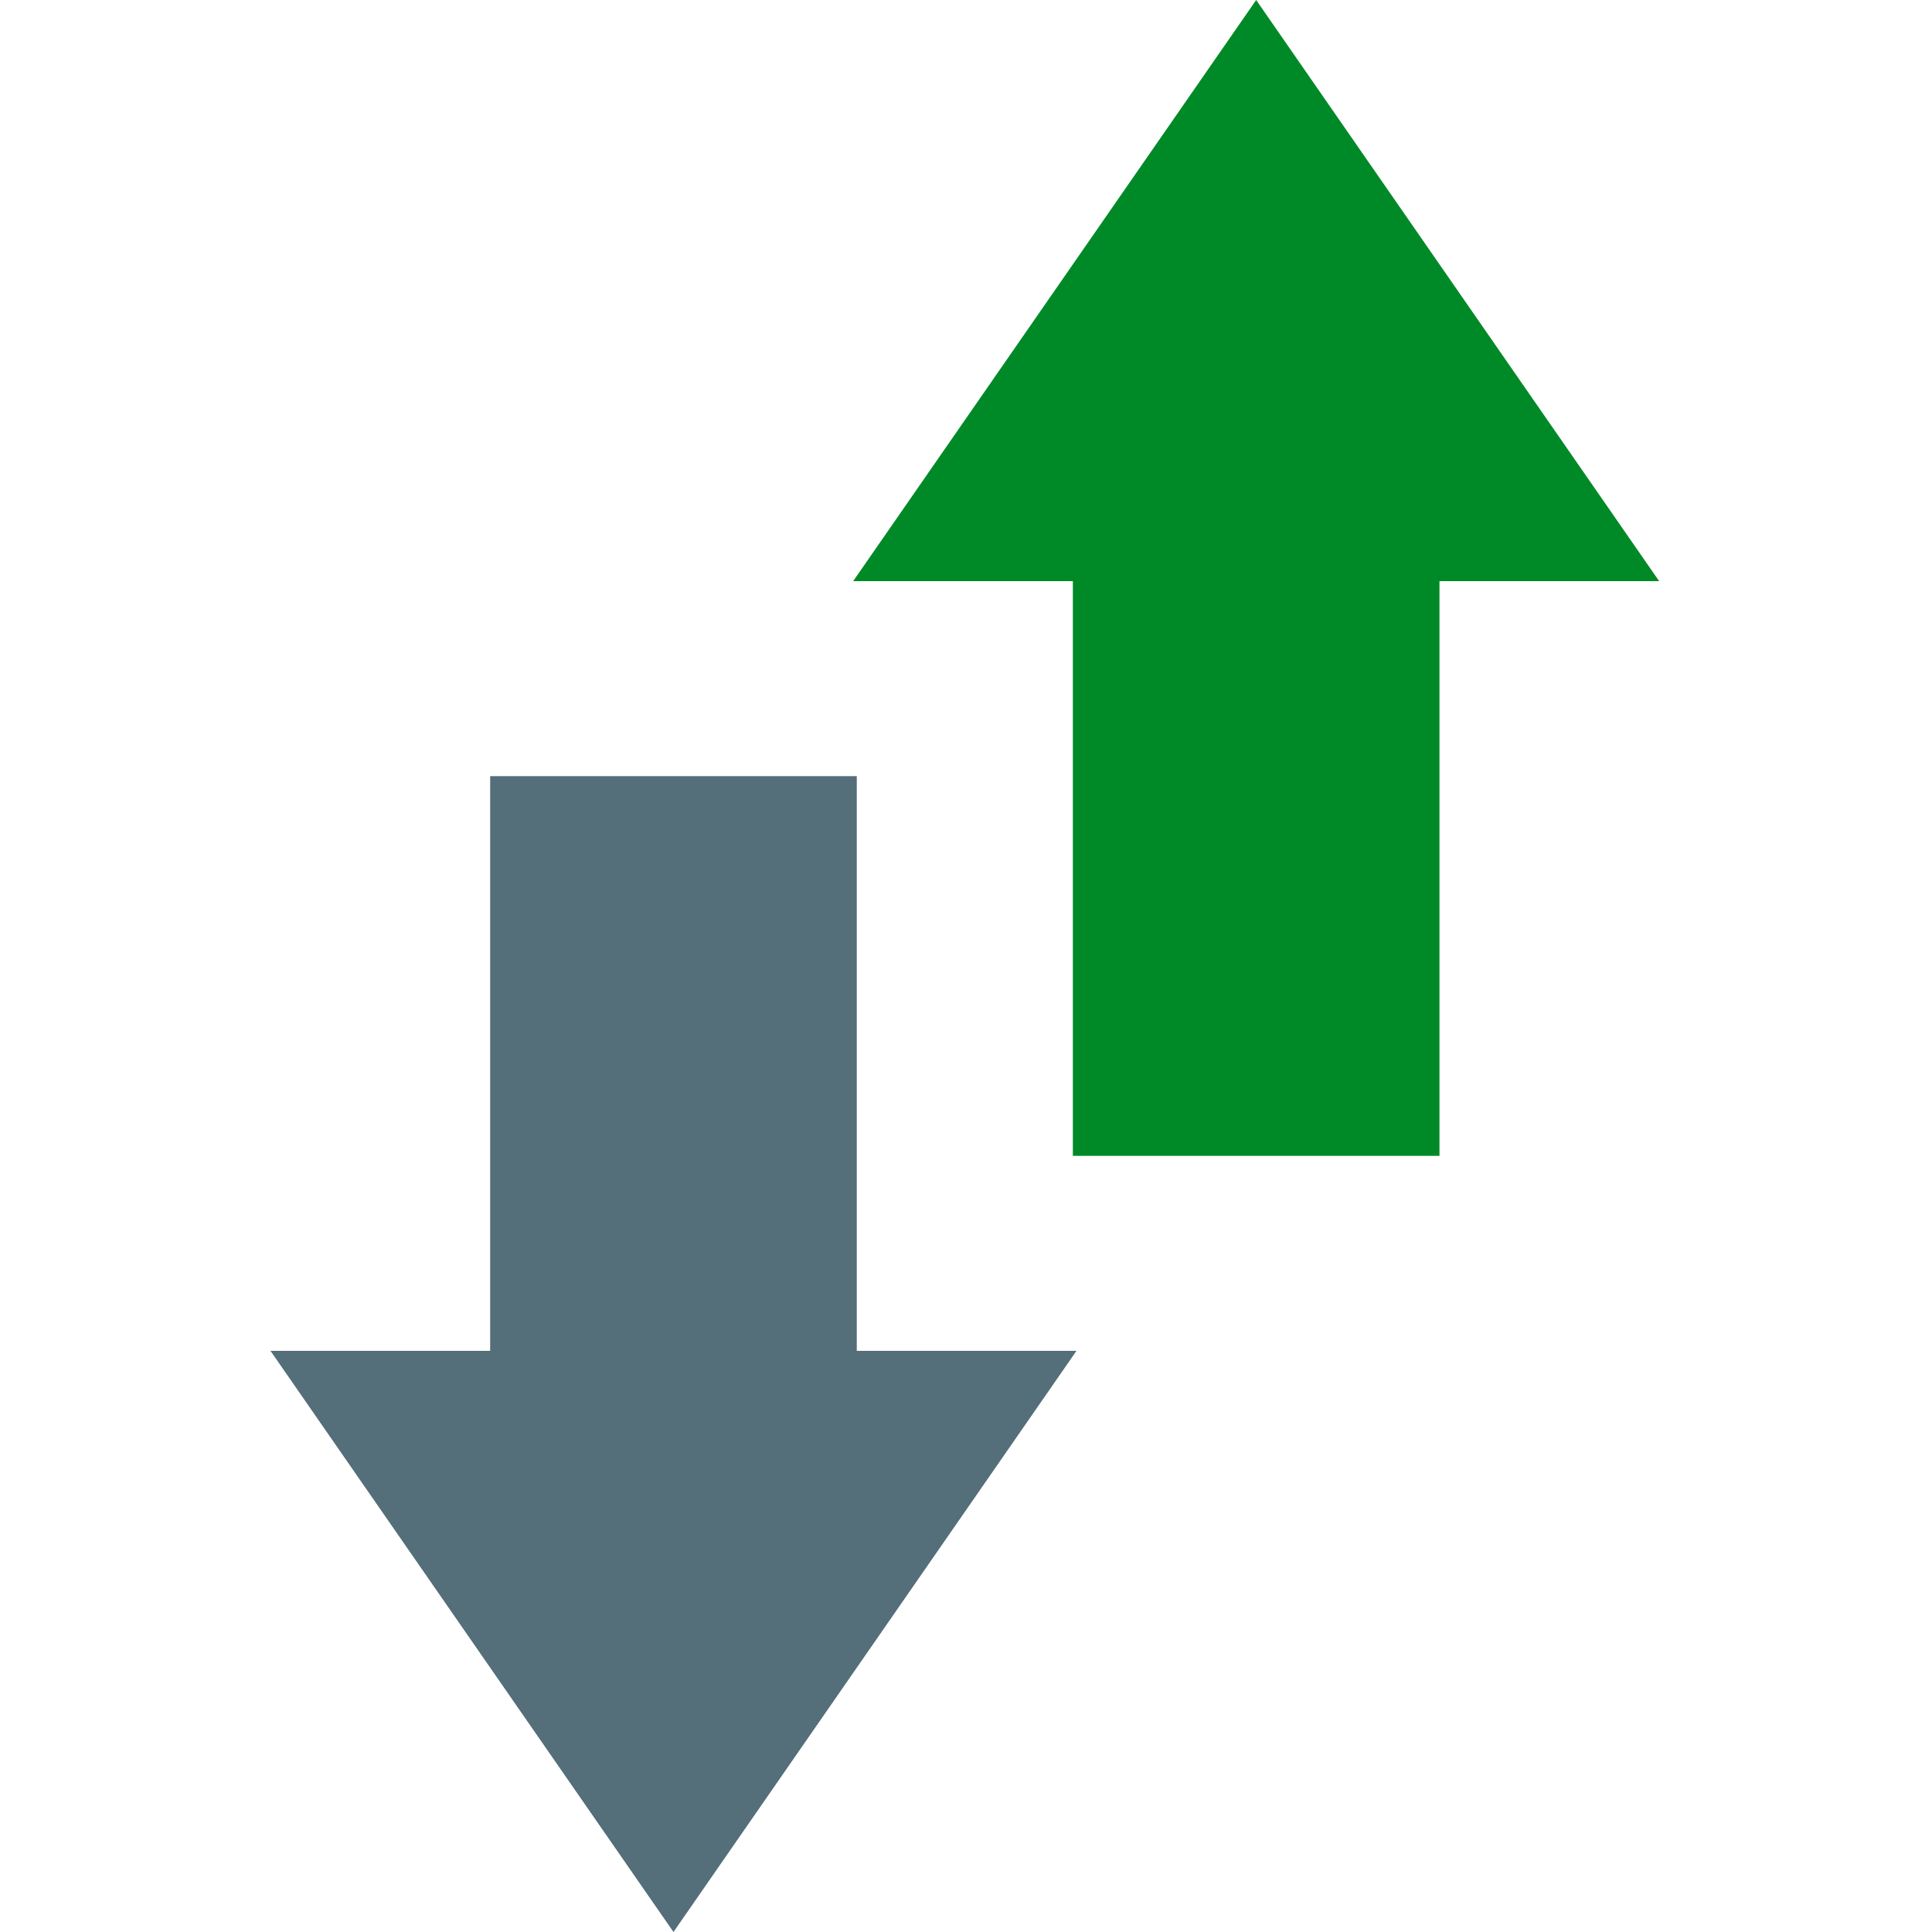
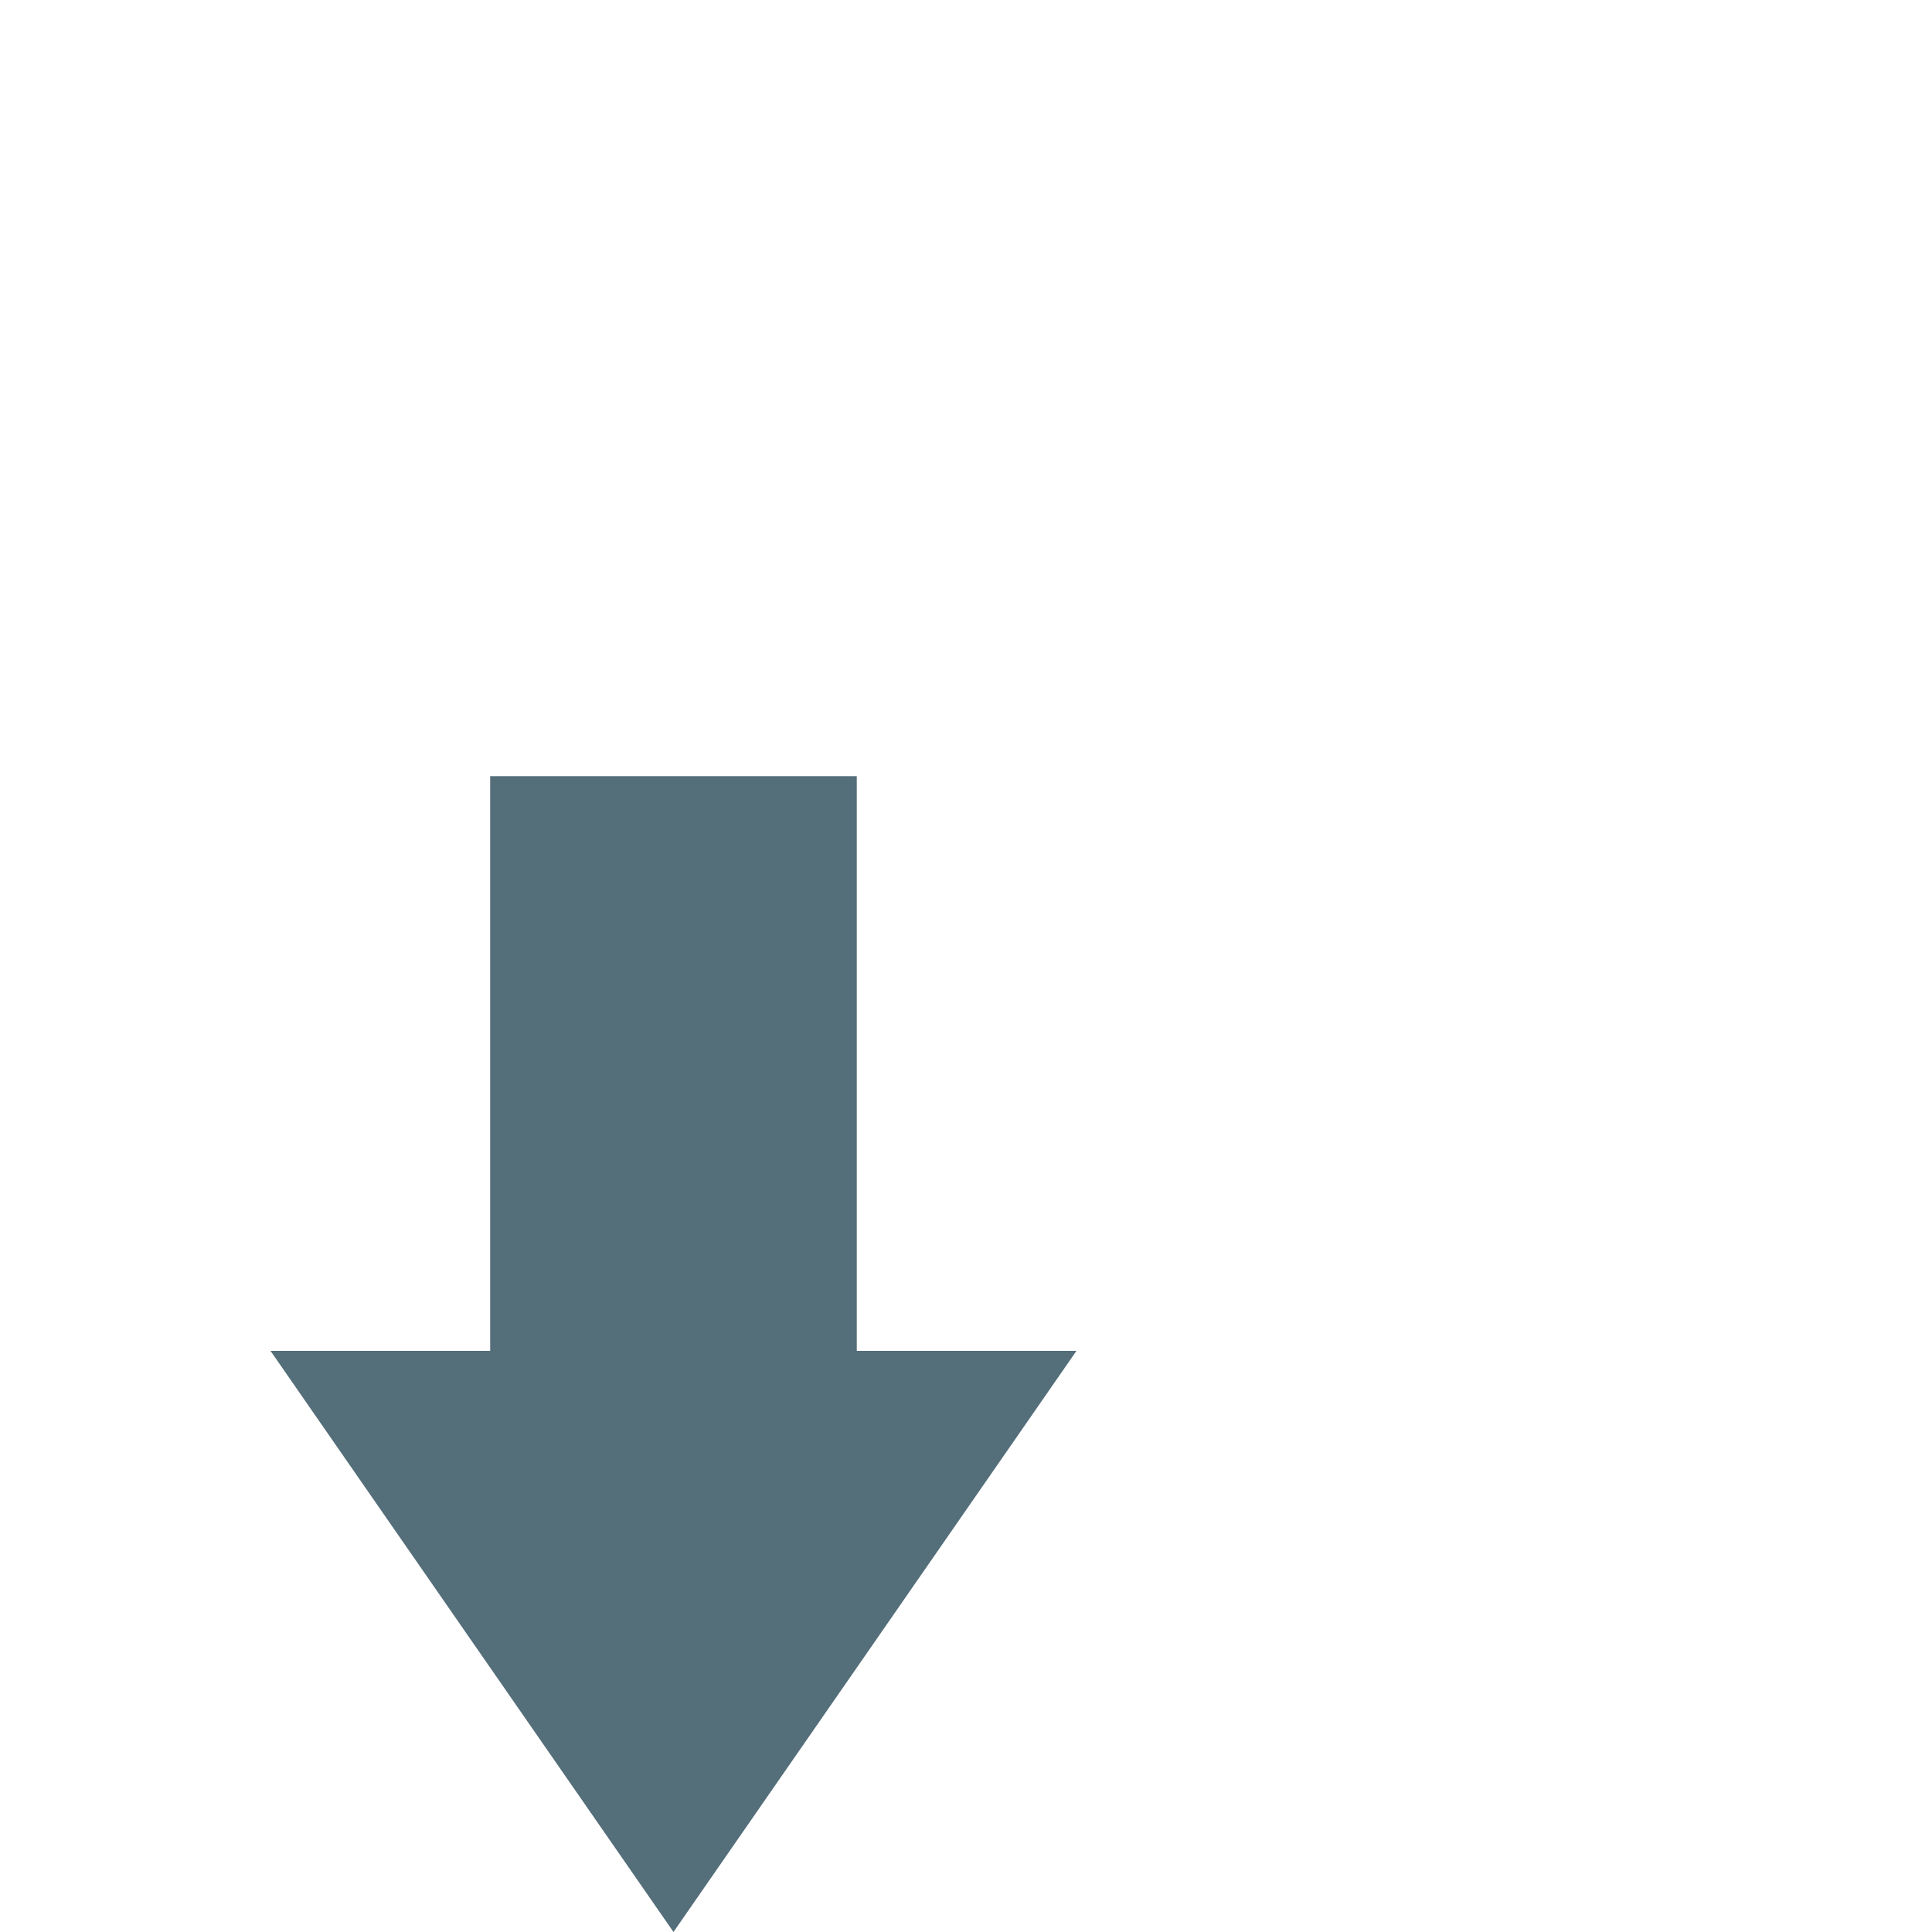
<svg xmlns="http://www.w3.org/2000/svg" width="100px" height="100px" viewBox="0 0 100 100" version="1.1">
  <title>01 icons/401 sport/84 changeover</title>
  <g id="01-icons/401-sport/84-changeover" stroke="none" stroke-width="1" fill="none" fill-rule="evenodd">
-     <polygon id="Path" fill="#008A27" fill-rule="nonzero" points="44.159 30.081 55.531 30.081 55.531 59.826 74.507 59.826 74.507 30.081 85.878 30.081 65.019 0" />
    <polygon id="Path" fill="#546E7A" fill-rule="nonzero" points="14 69.919 34.859 100 55.719 69.919 44.347 69.919 44.347 40.174 25.371 40.174 25.371 69.919" />
  </g>
</svg>